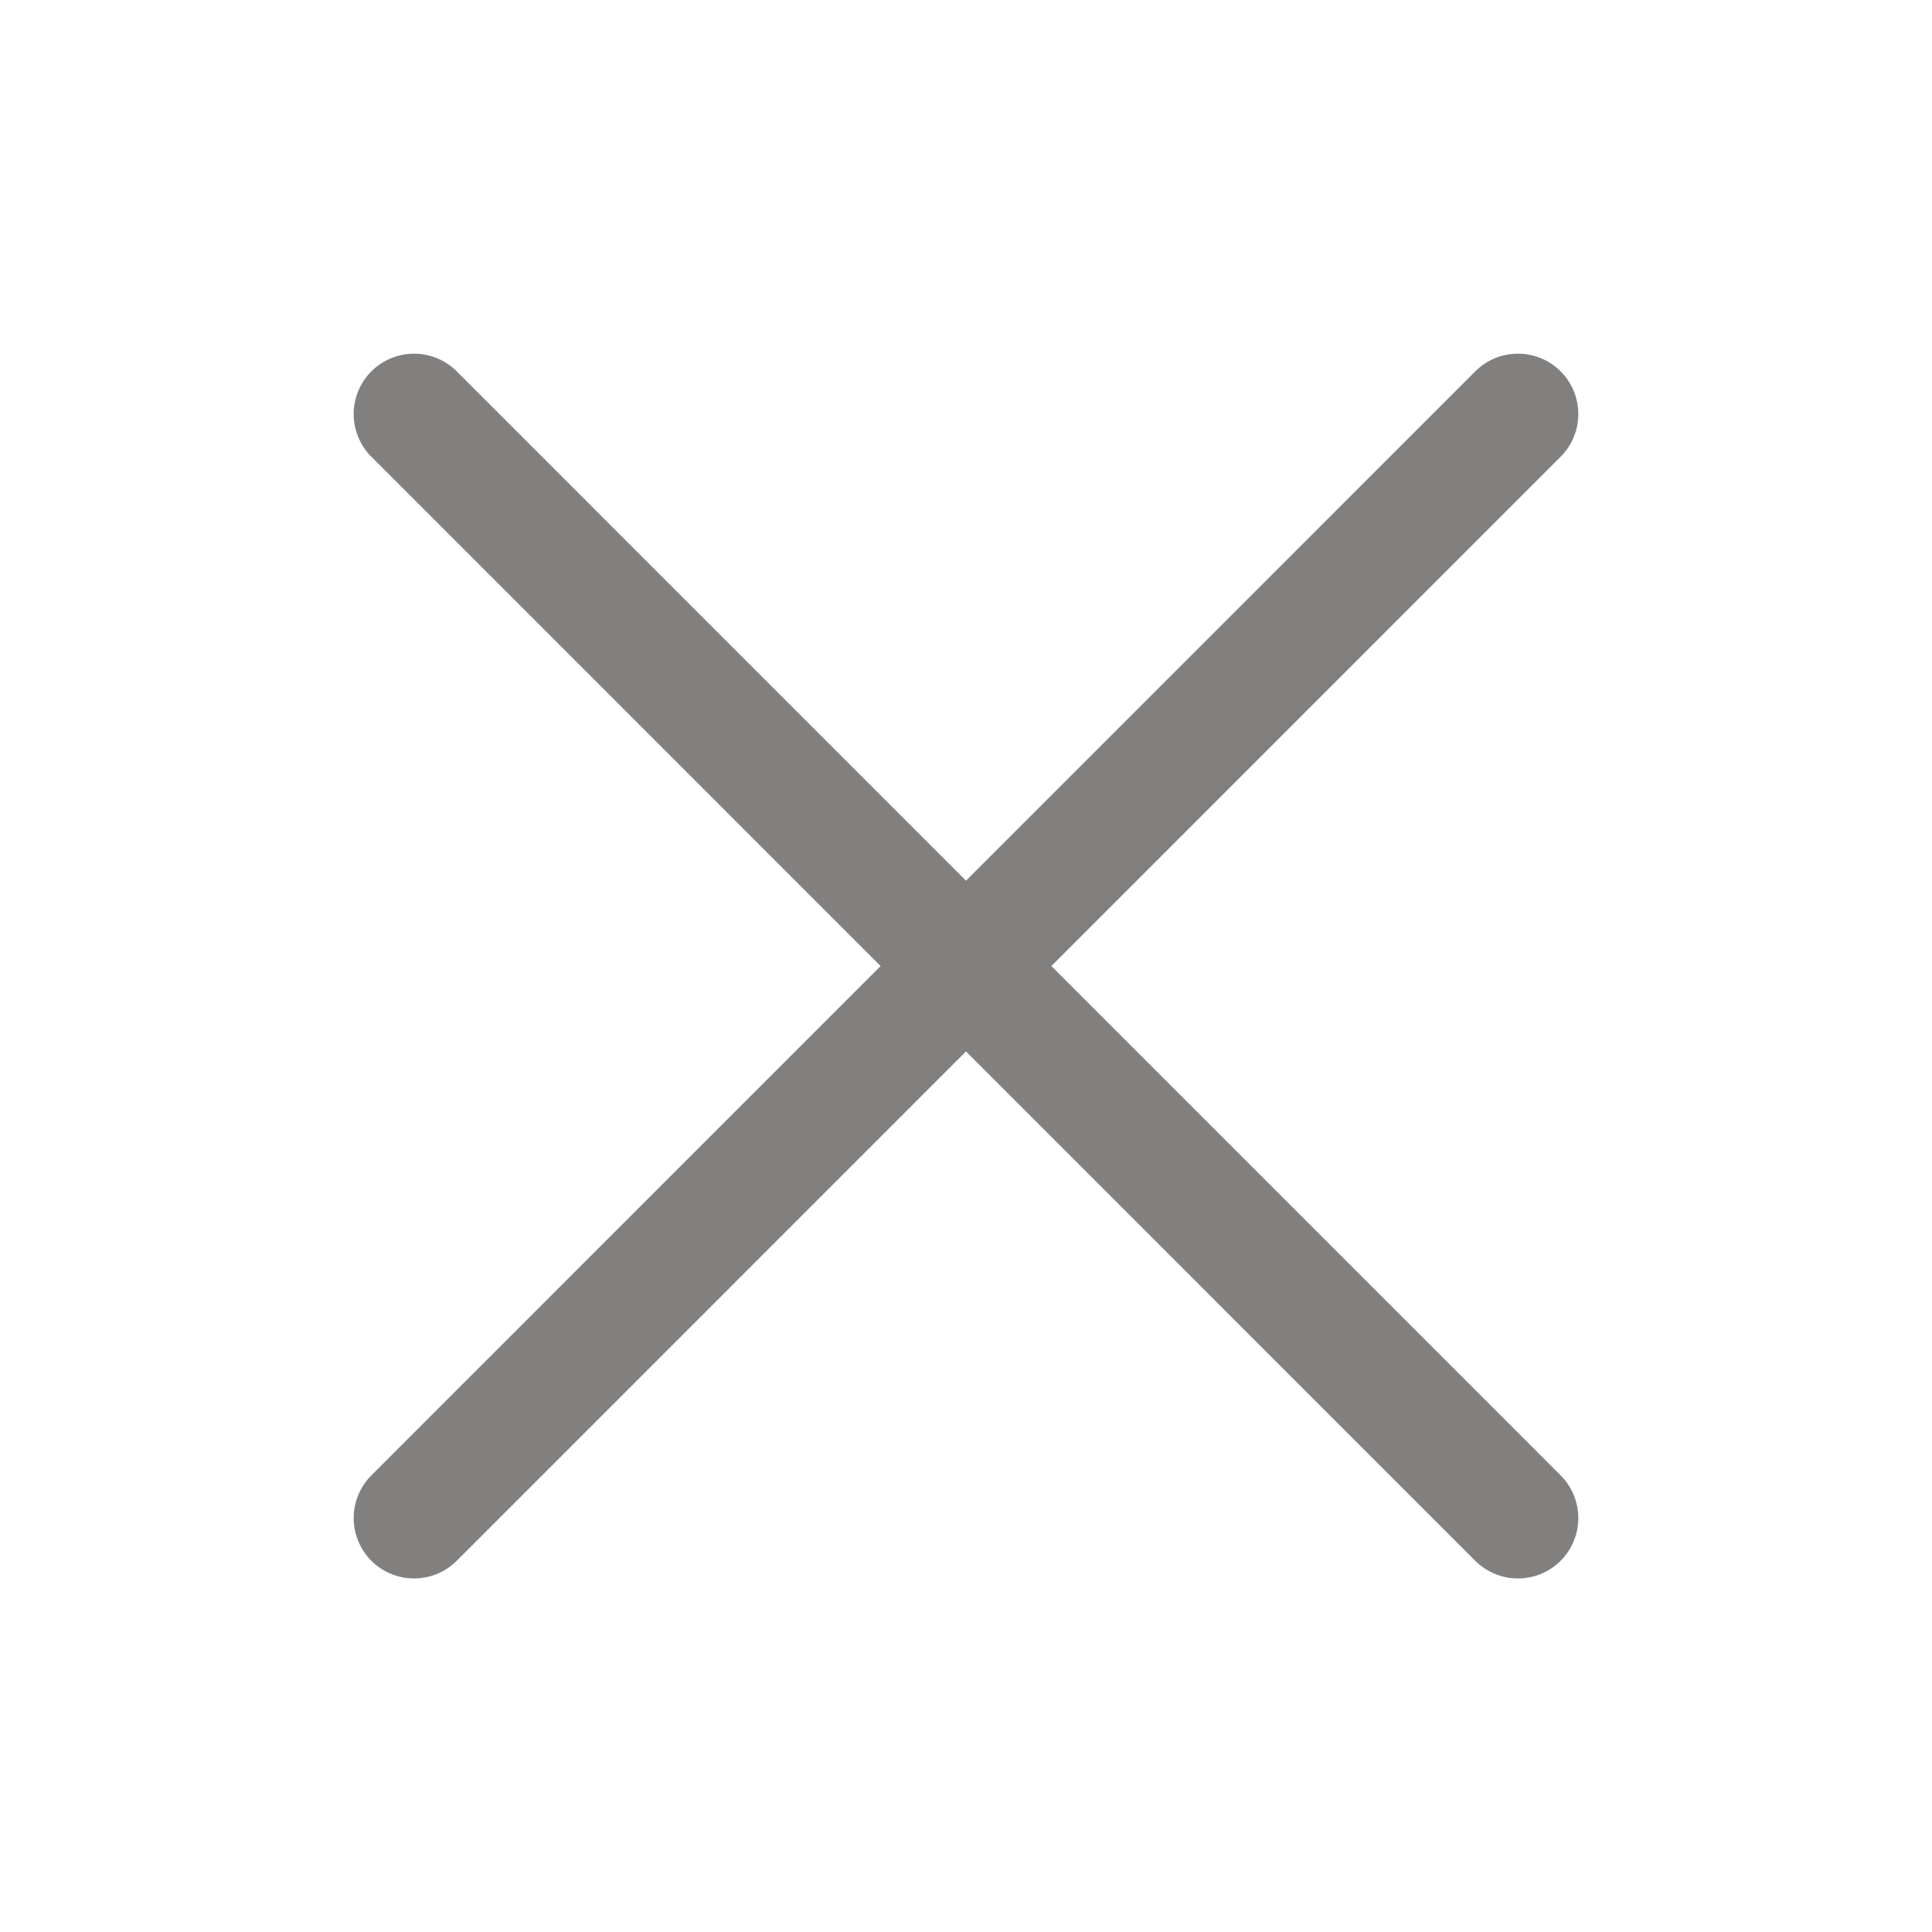
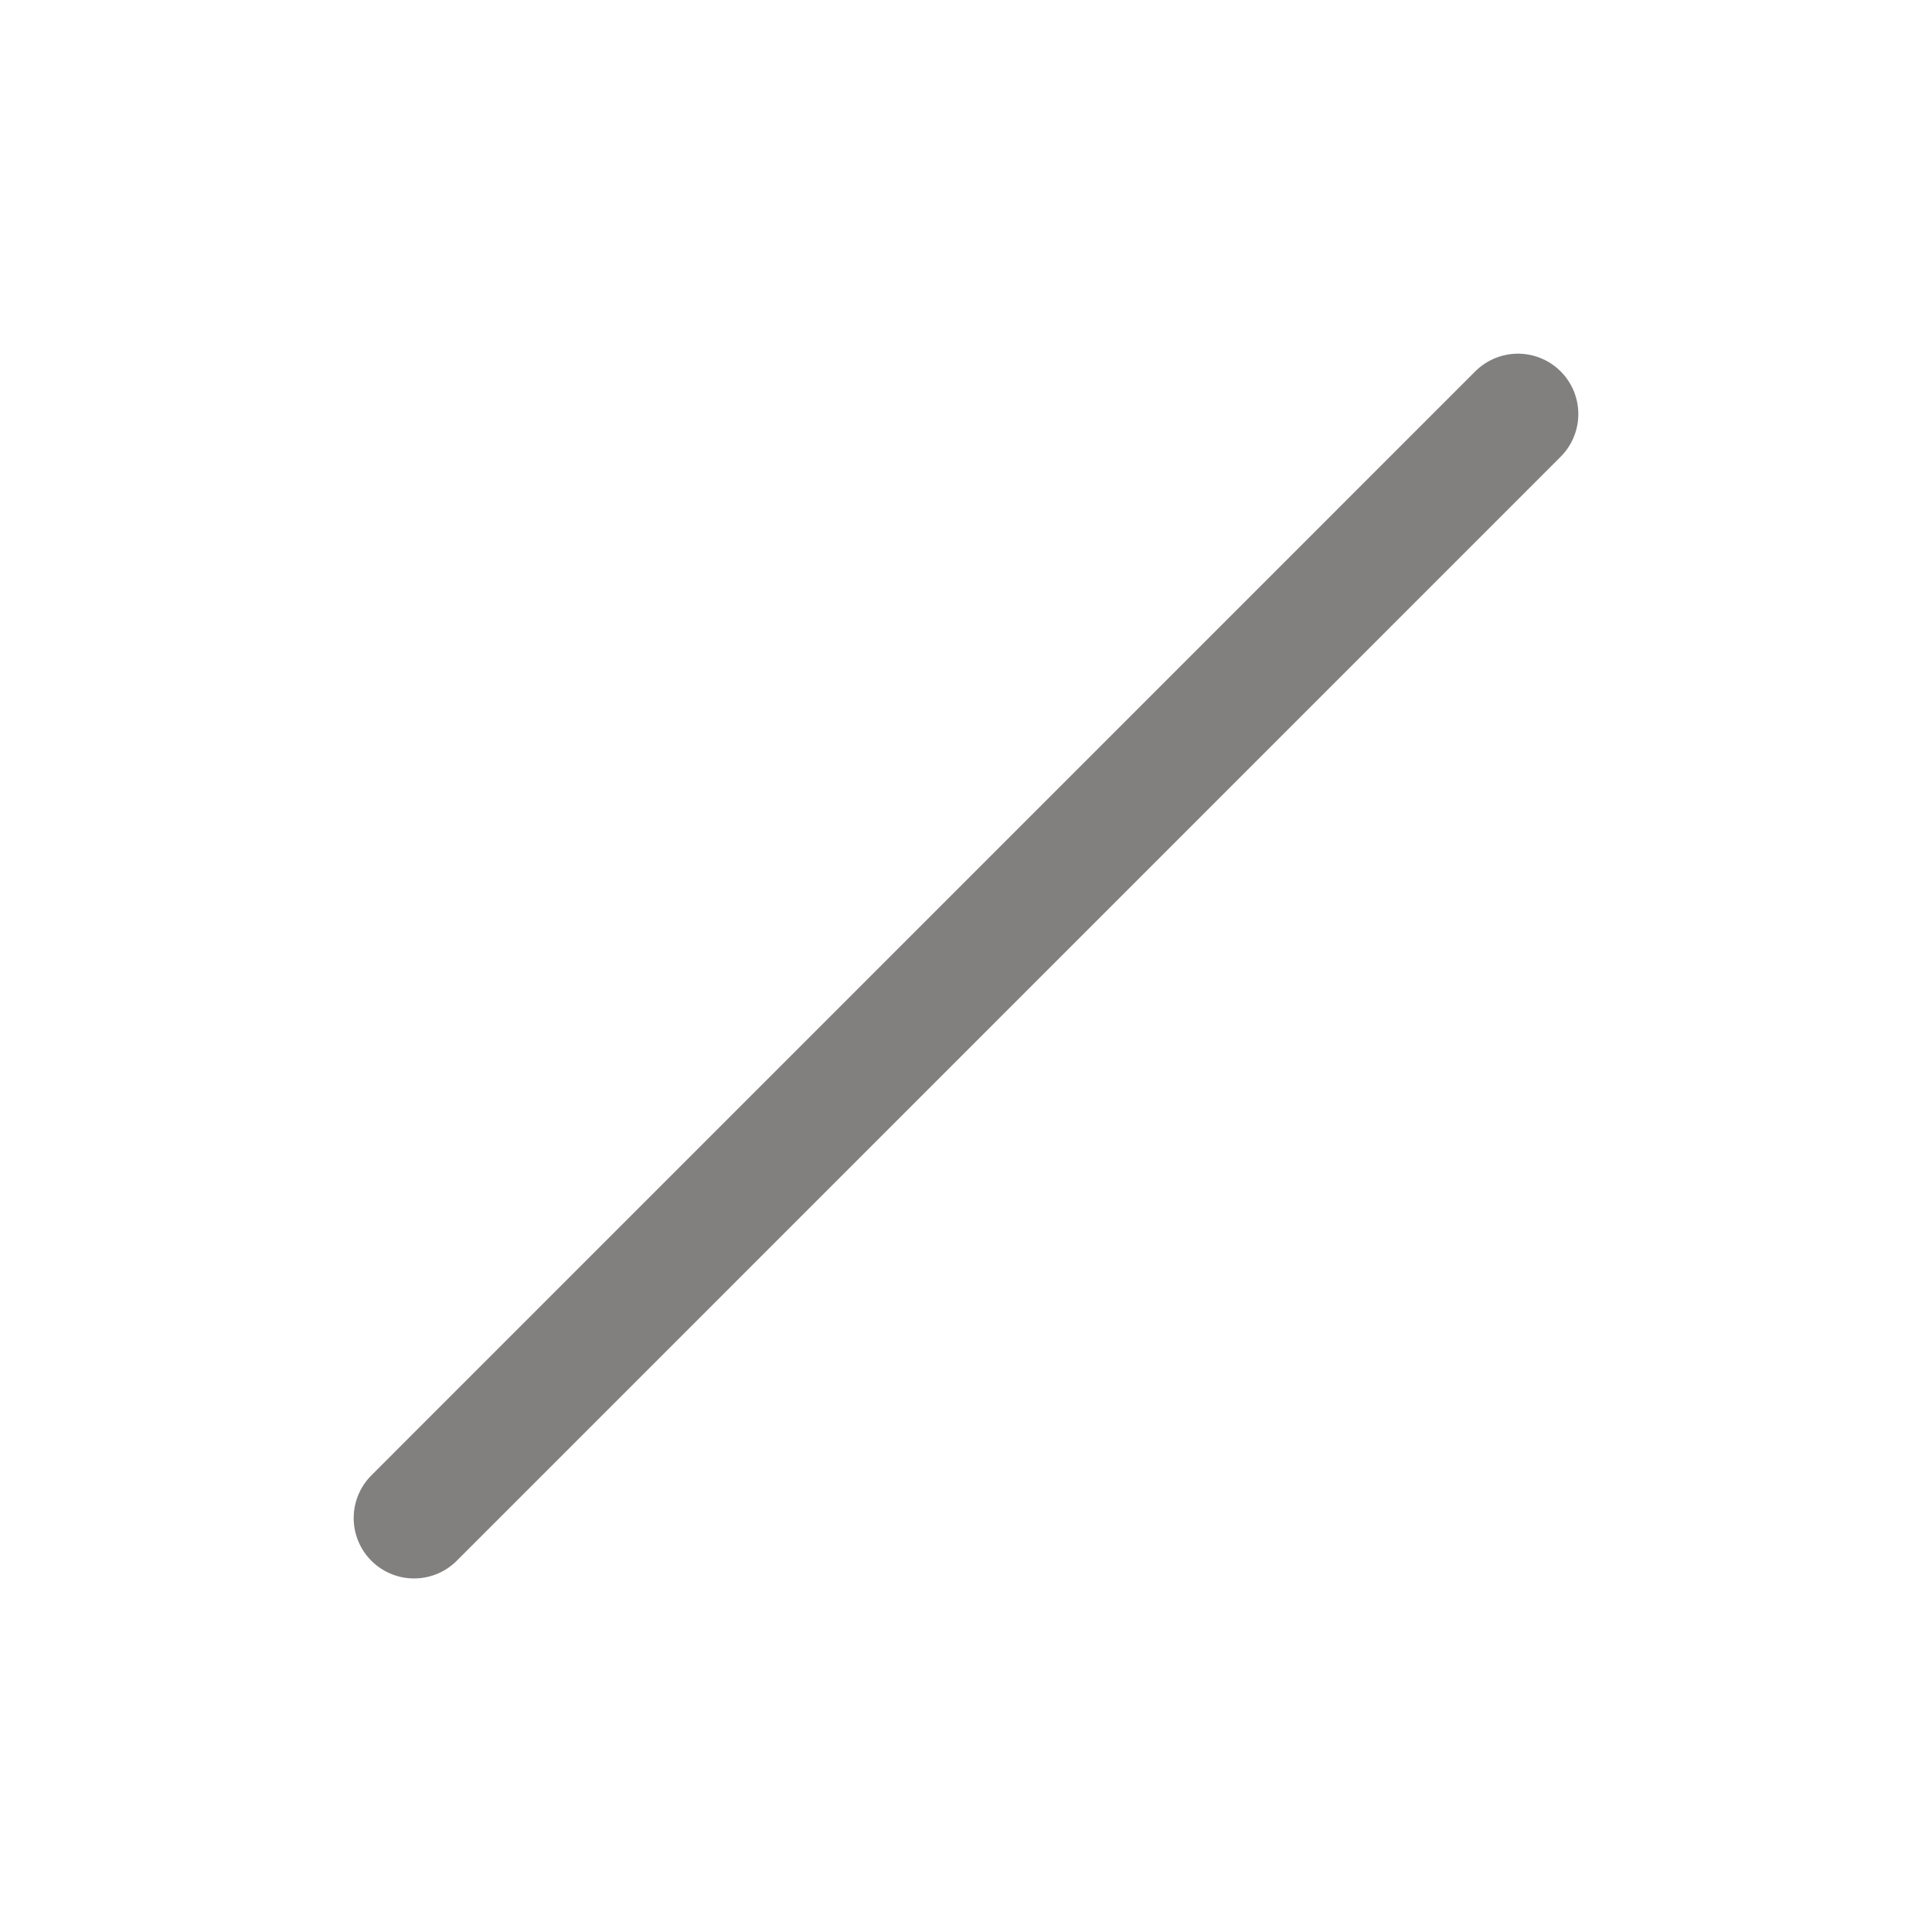
<svg xmlns="http://www.w3.org/2000/svg" width="16" height="16" viewBox="0 0 16 16" fill="none">
-   <path d="M12.571 12.572L3.429 3.429" stroke="#827F7F" stroke-linecap="round" stroke-linejoin="round" />
  <path d="M3.429 12.572L12.571 3.429" stroke="#827F7F" stroke-linecap="round" stroke-linejoin="round" />
</svg>